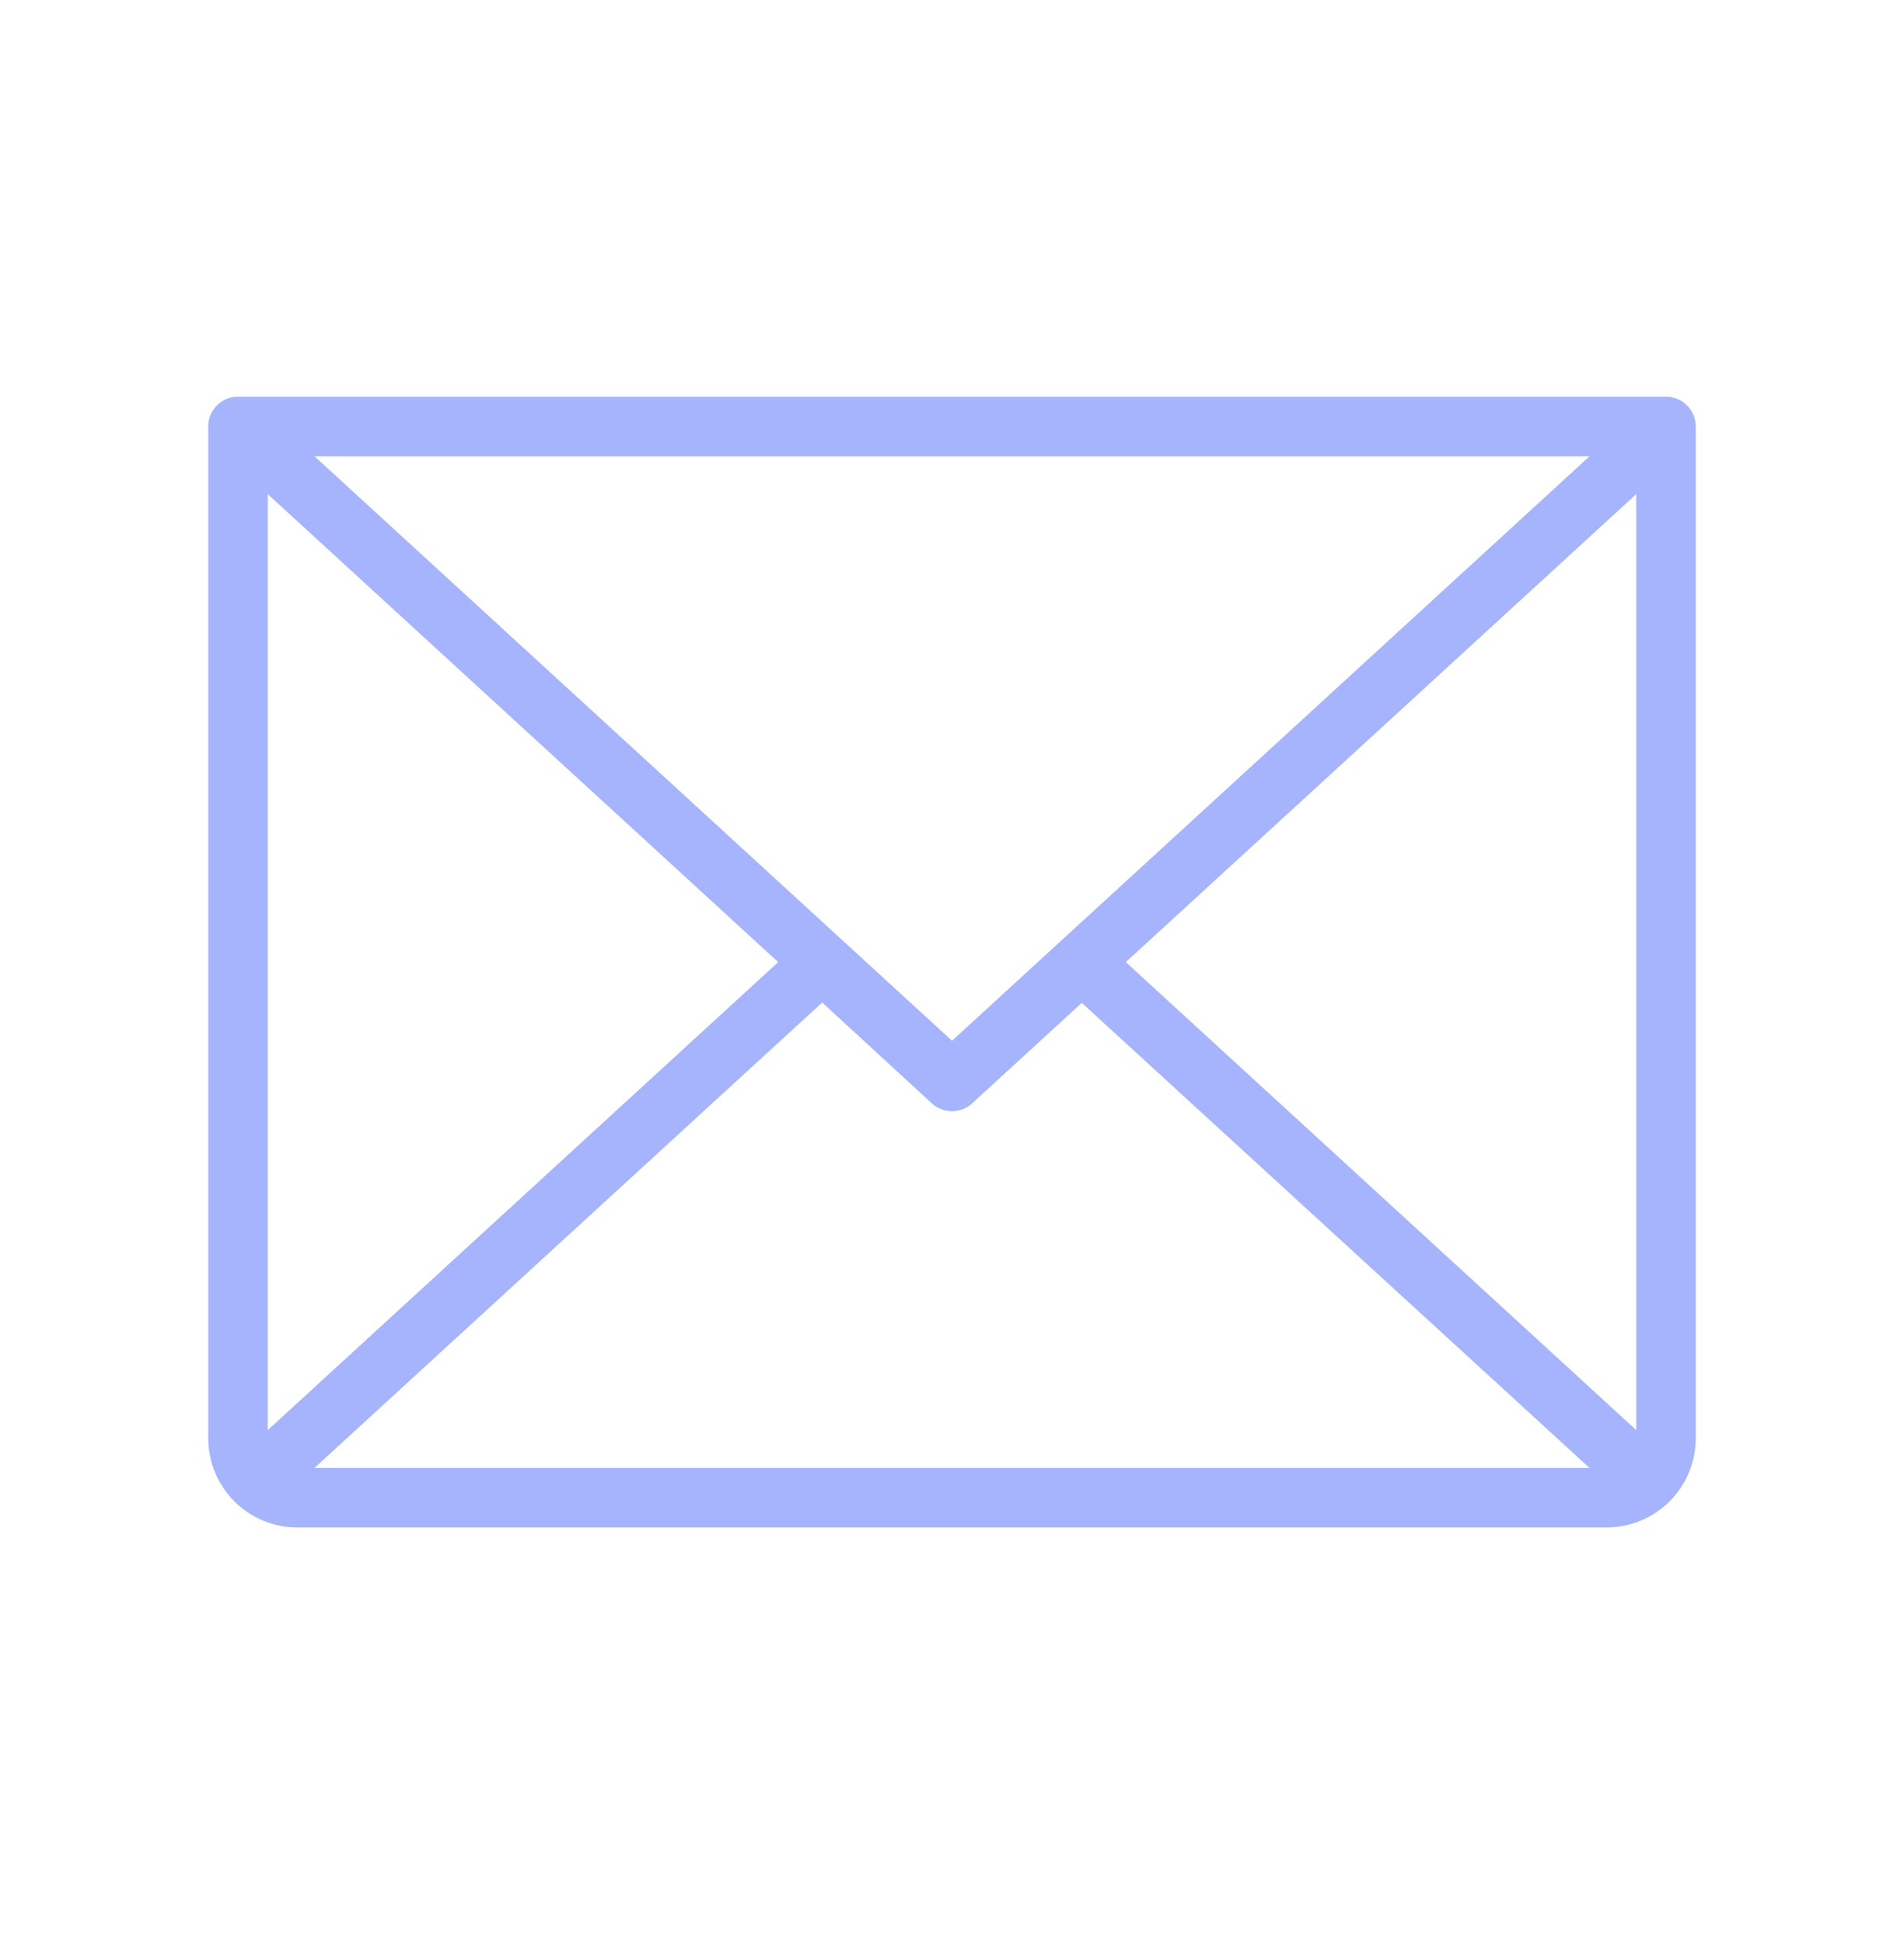
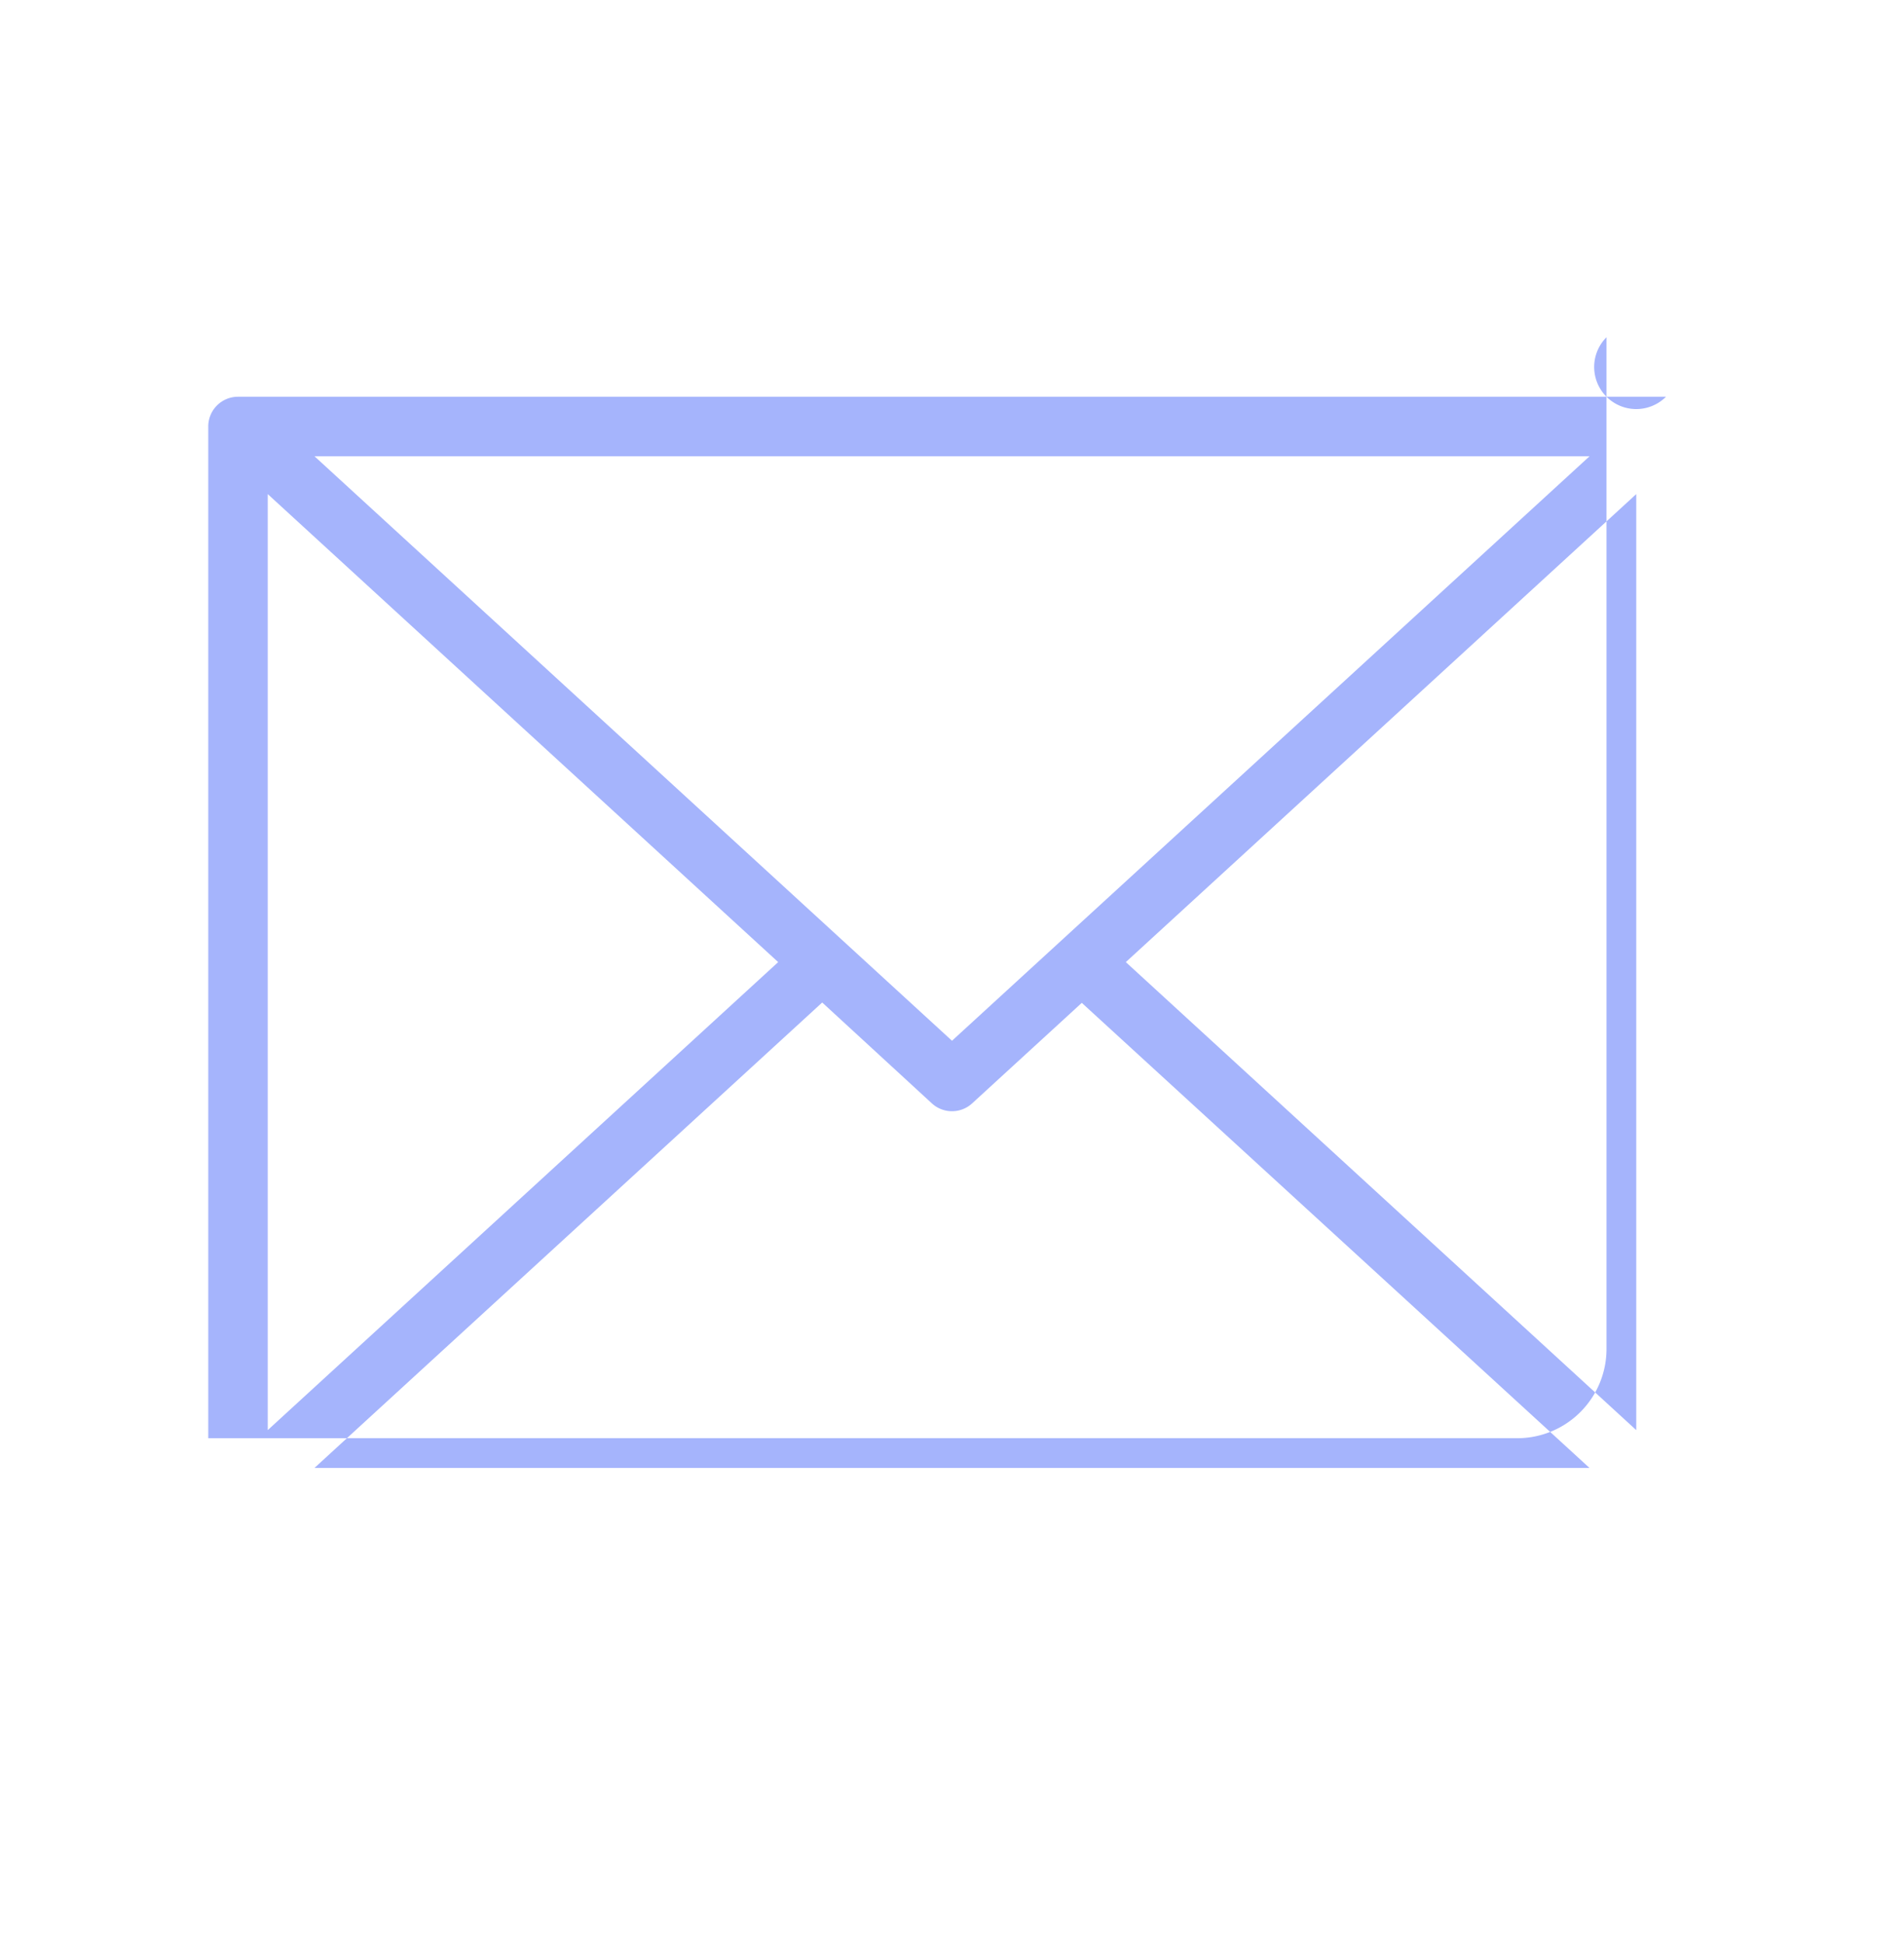
<svg xmlns="http://www.w3.org/2000/svg" width="48" height="49" fill="none">
-   <path d="M42 10H6a.75.75 0 0 0-.75.75v25.5A2.25 2.25 0 0 0 7.5 38.5h33a2.25 2.25 0 0 0 2.25-2.25v-25.5A.75.75 0 0 0 42 10zM24 26.232 7.928 11.5h32.145L24 26.232zm-4.382-1.982L6.75 36.046V12.454L19.618 24.25zm1.11 1.018 2.766 2.544a.75.75 0 0 0 1.012 0l2.766-2.535L40.072 37H7.927l12.801-11.732zm7.654-1.018L41.25 12.454v23.592L28.382 24.25z" fill="#A5B4FC" />
+   <path d="M42 10H6a.75.75 0 0 0-.75.75v25.5h33a2.25 2.25 0 0 0 2.25-2.25v-25.5A.75.75 0 0 0 42 10zM24 26.232 7.928 11.5h32.145L24 26.232zm-4.382-1.982L6.75 36.046V12.454L19.618 24.25zm1.11 1.018 2.766 2.544a.75.75 0 0 0 1.012 0l2.766-2.535L40.072 37H7.927l12.801-11.732zm7.654-1.018L41.25 12.454v23.592L28.382 24.25z" fill="#A5B4FC" />
</svg>